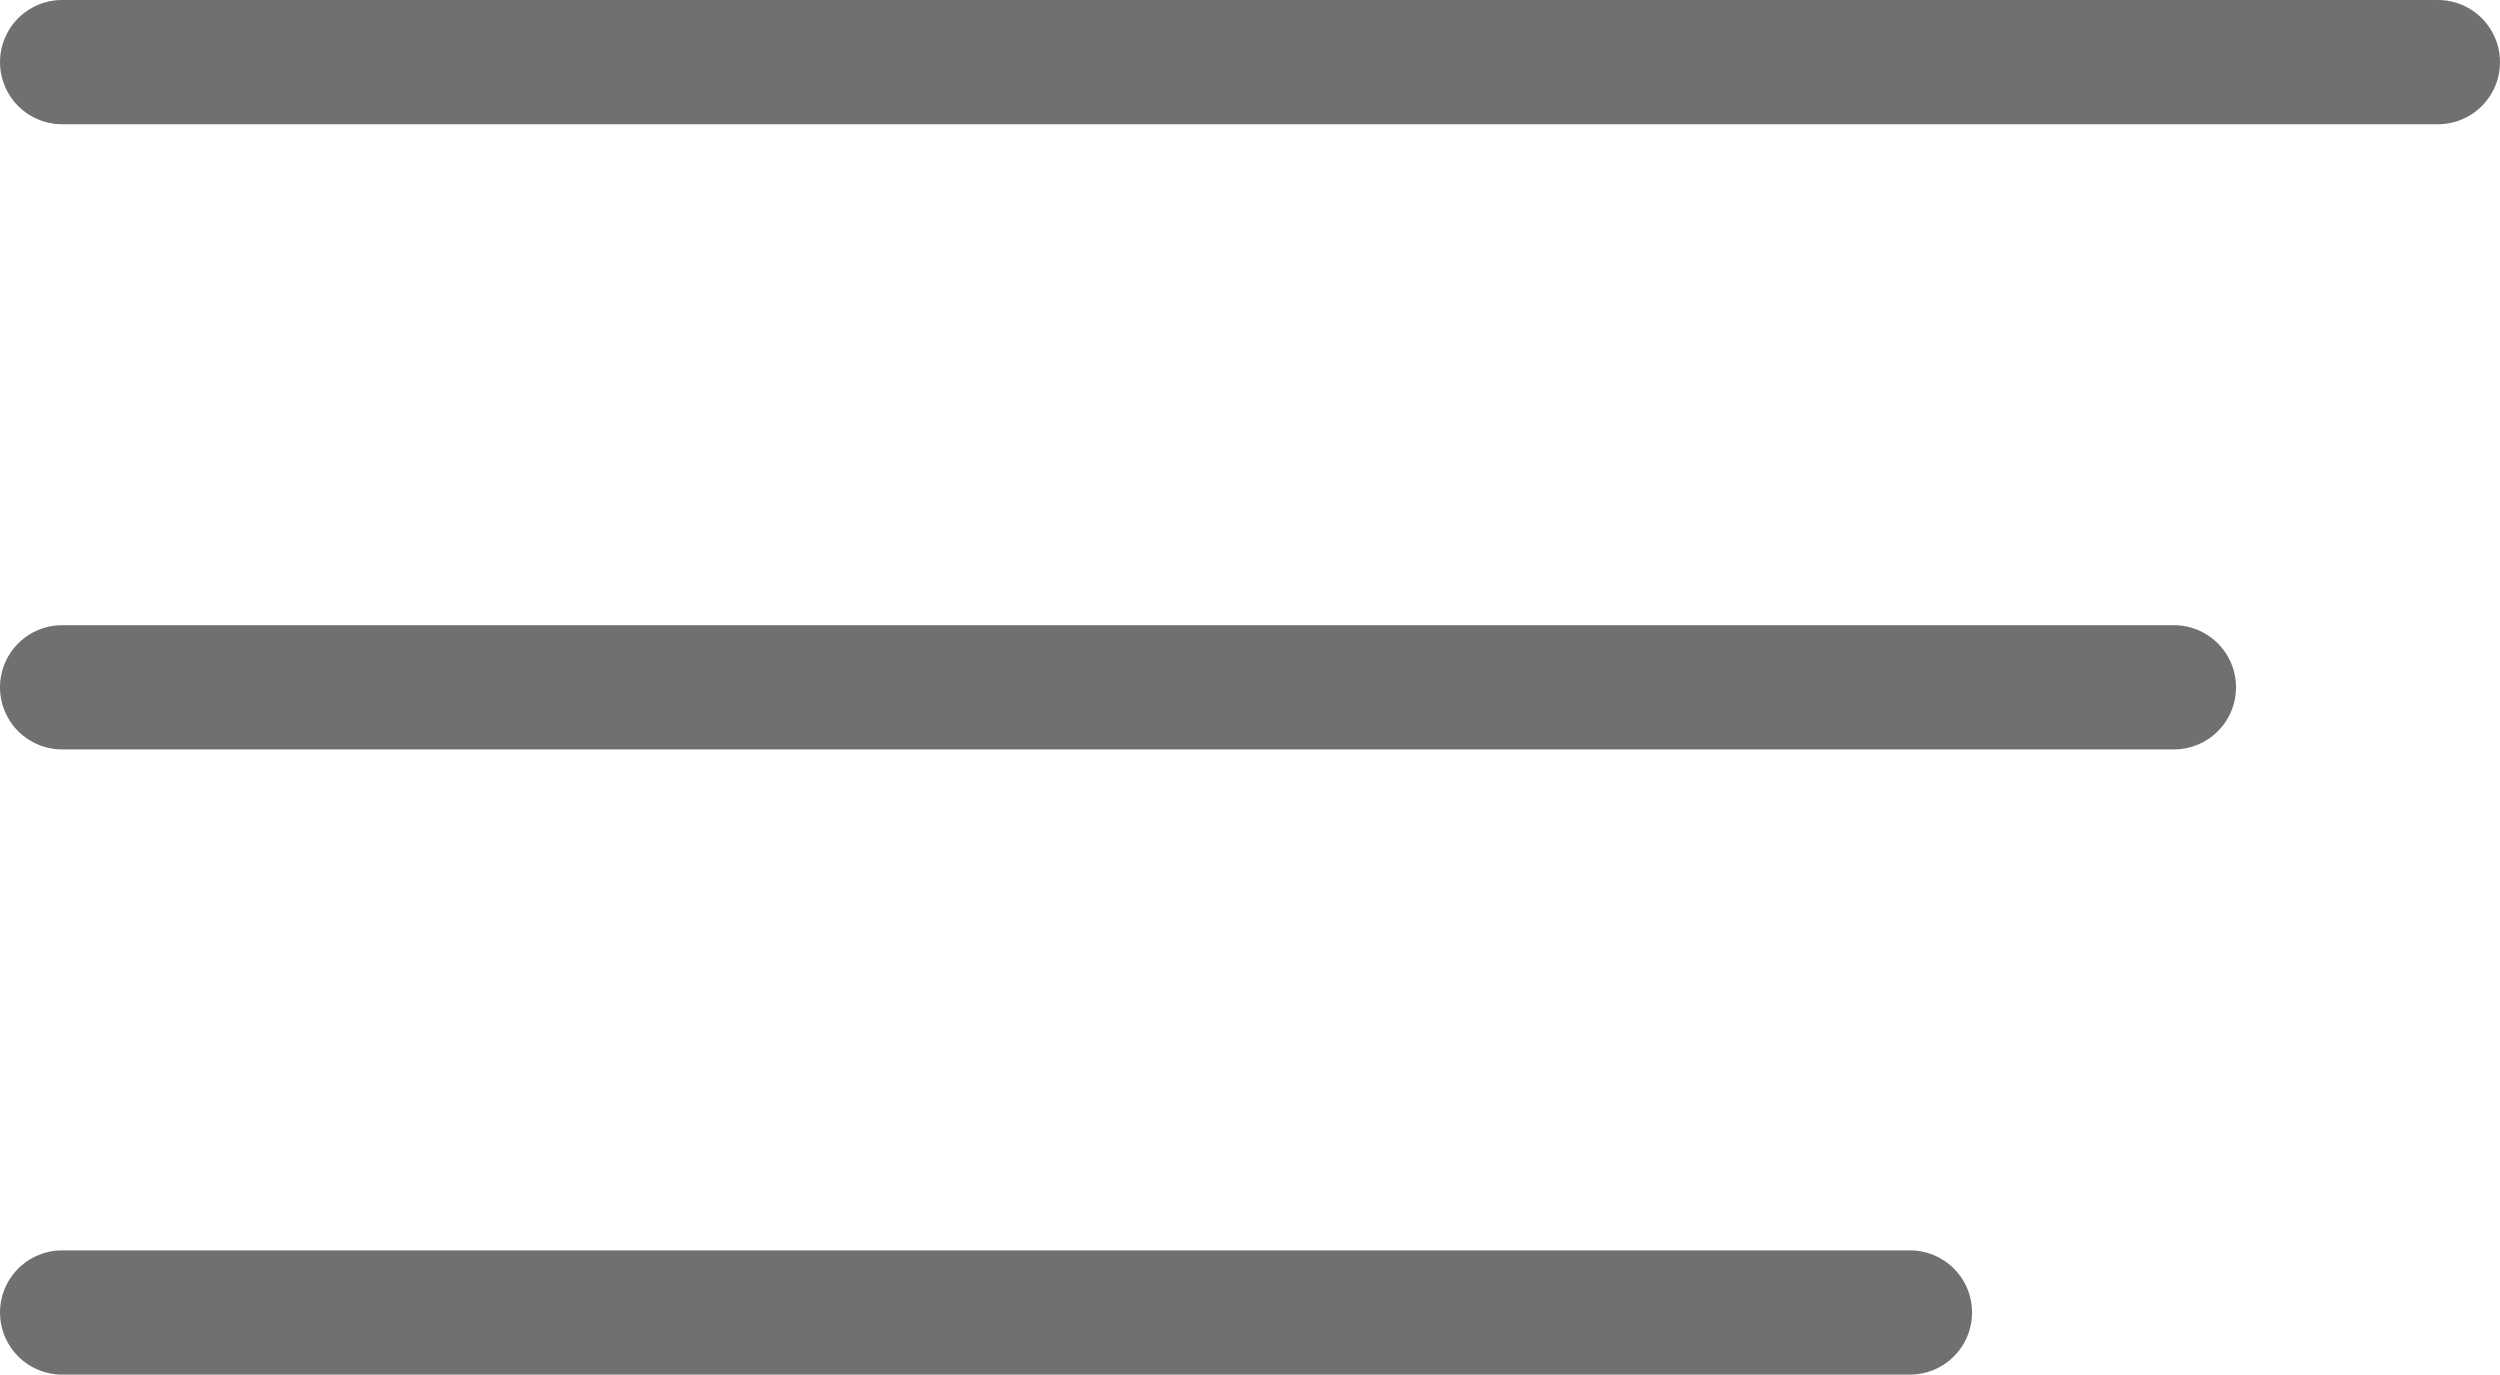
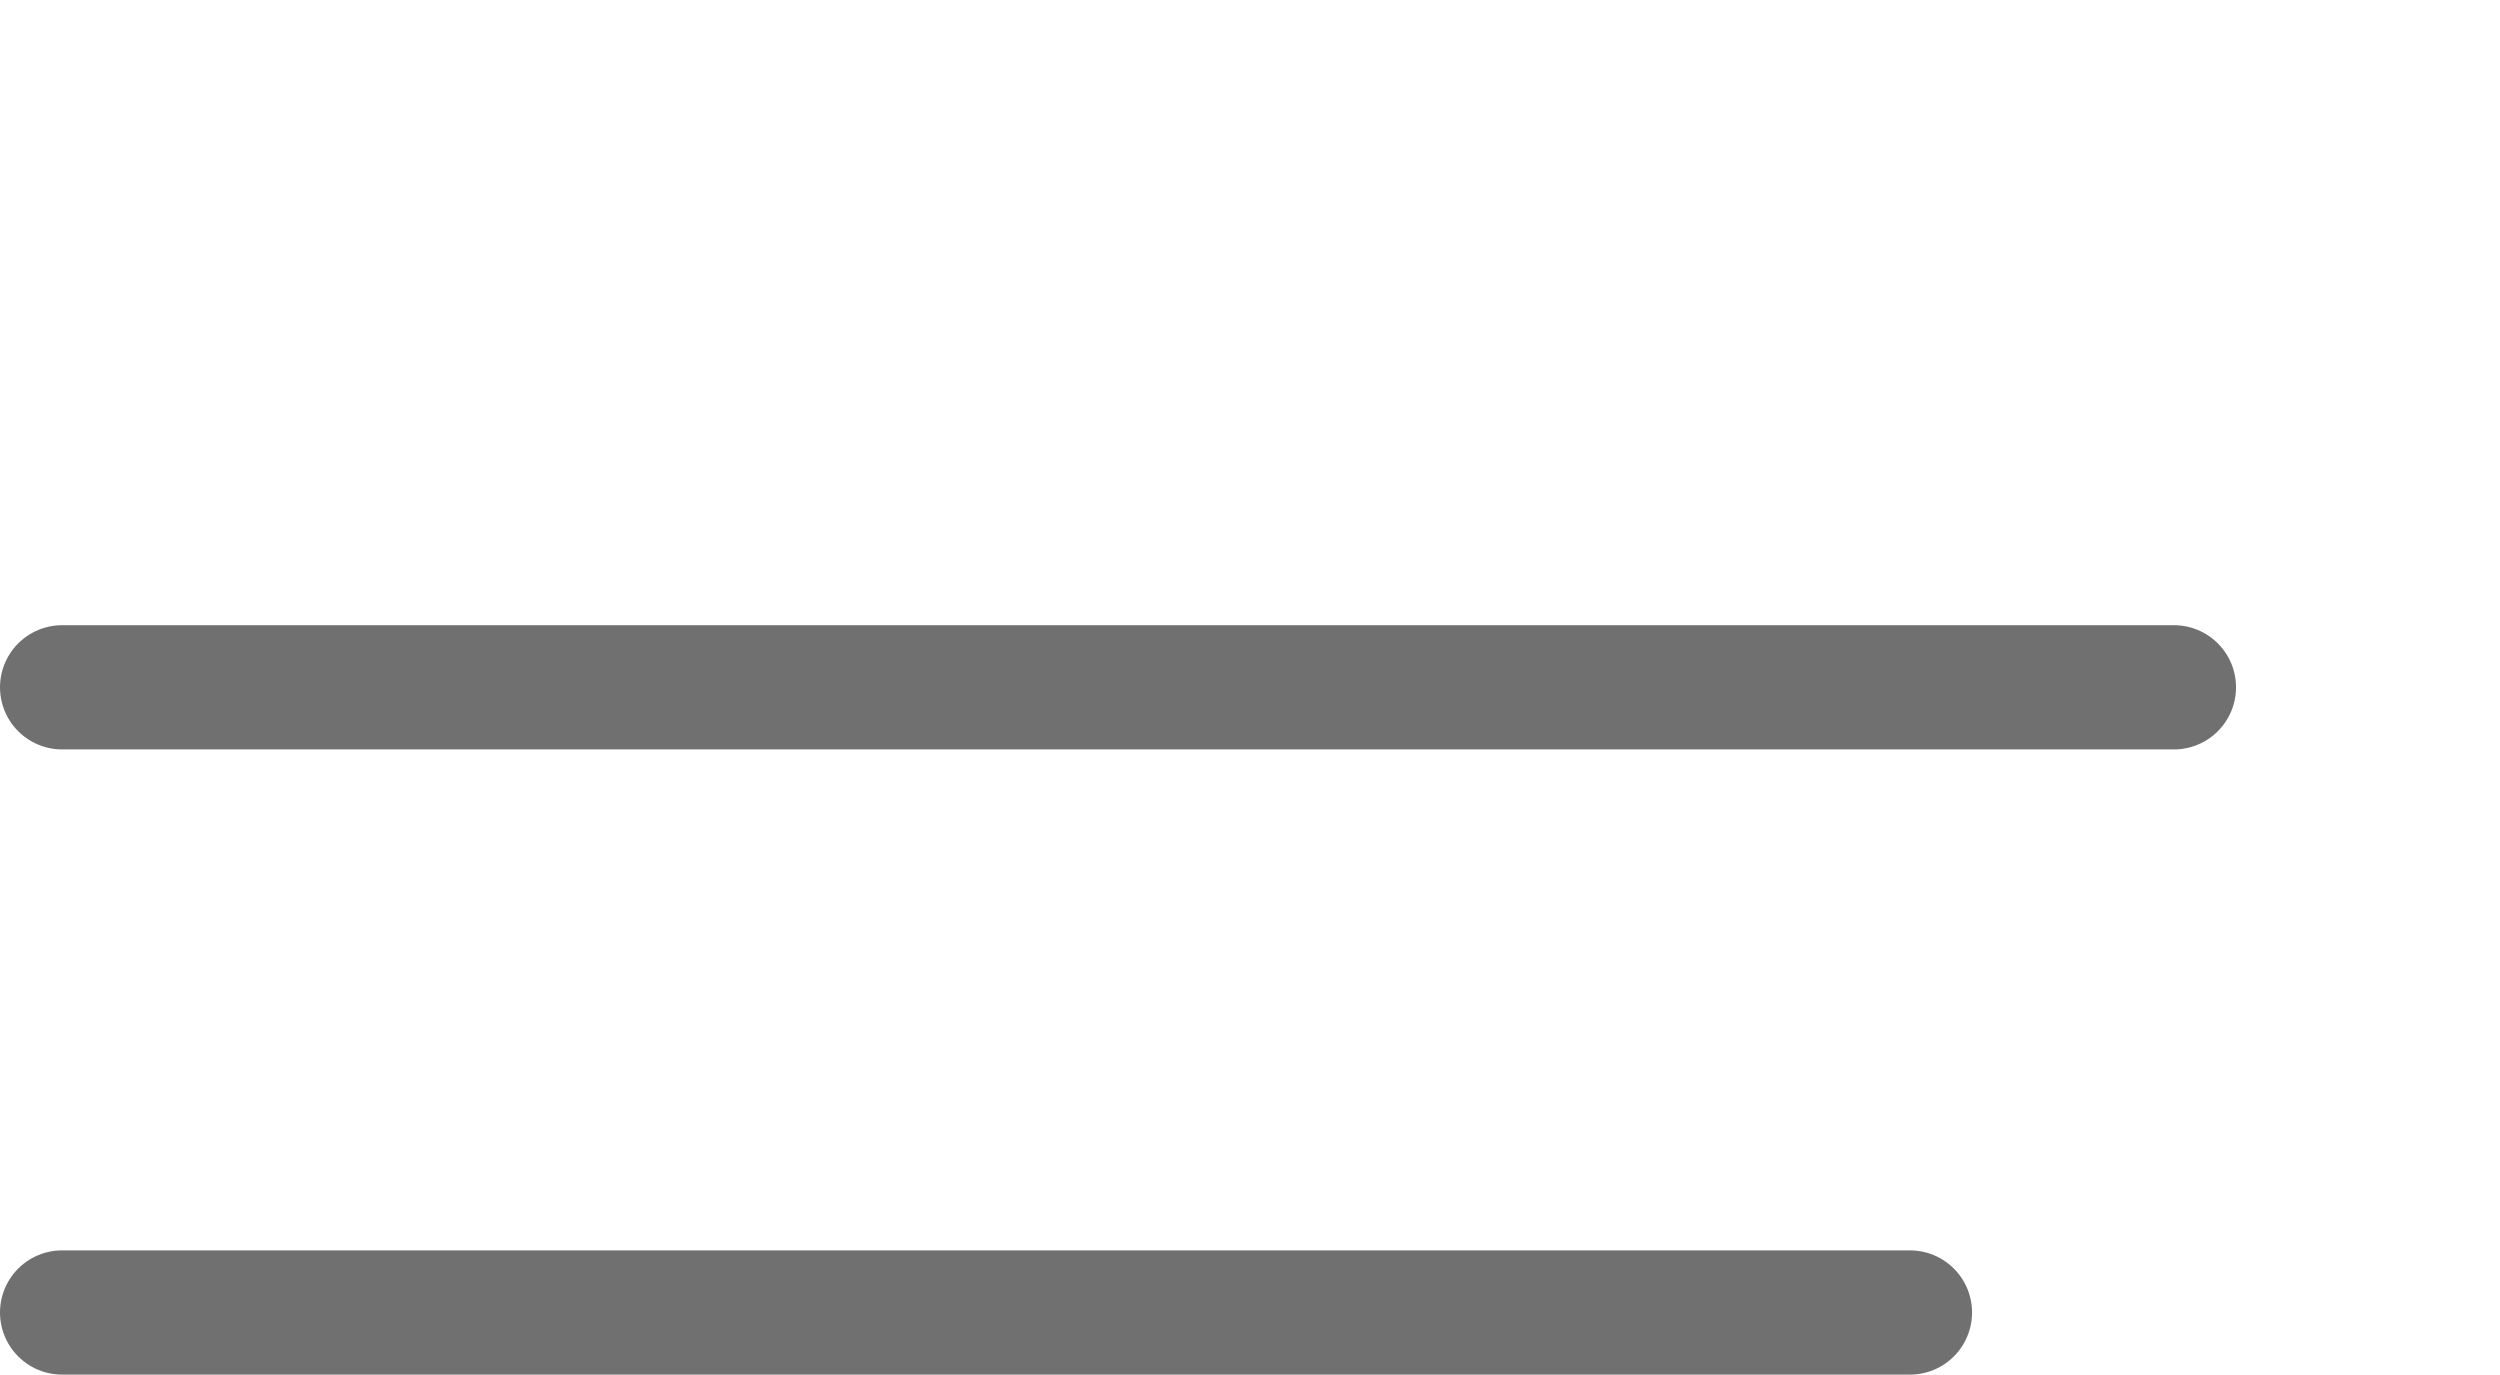
<svg xmlns="http://www.w3.org/2000/svg" width="30.183" height="16.596" viewBox="0 0 30.183 16.596">
  <g id="Group_352" data-name="Group 352" transform="translate(0.75 0.75)">
-     <line id="Line_23" data-name="Line 23" x2="28.683" fill="none" stroke="#707070" stroke-linecap="round" stroke-width="1.5" />
    <line id="Line_24" data-name="Line 24" x2="25.496" transform="translate(0 7.548)" fill="none" stroke="#707070" stroke-linecap="round" stroke-width="1.5" />
    <line id="Line_25" data-name="Line 25" x2="22.309" transform="translate(0 15.096)" fill="none" stroke="#707070" stroke-linecap="round" stroke-width="1.5" />
  </g>
</svg>